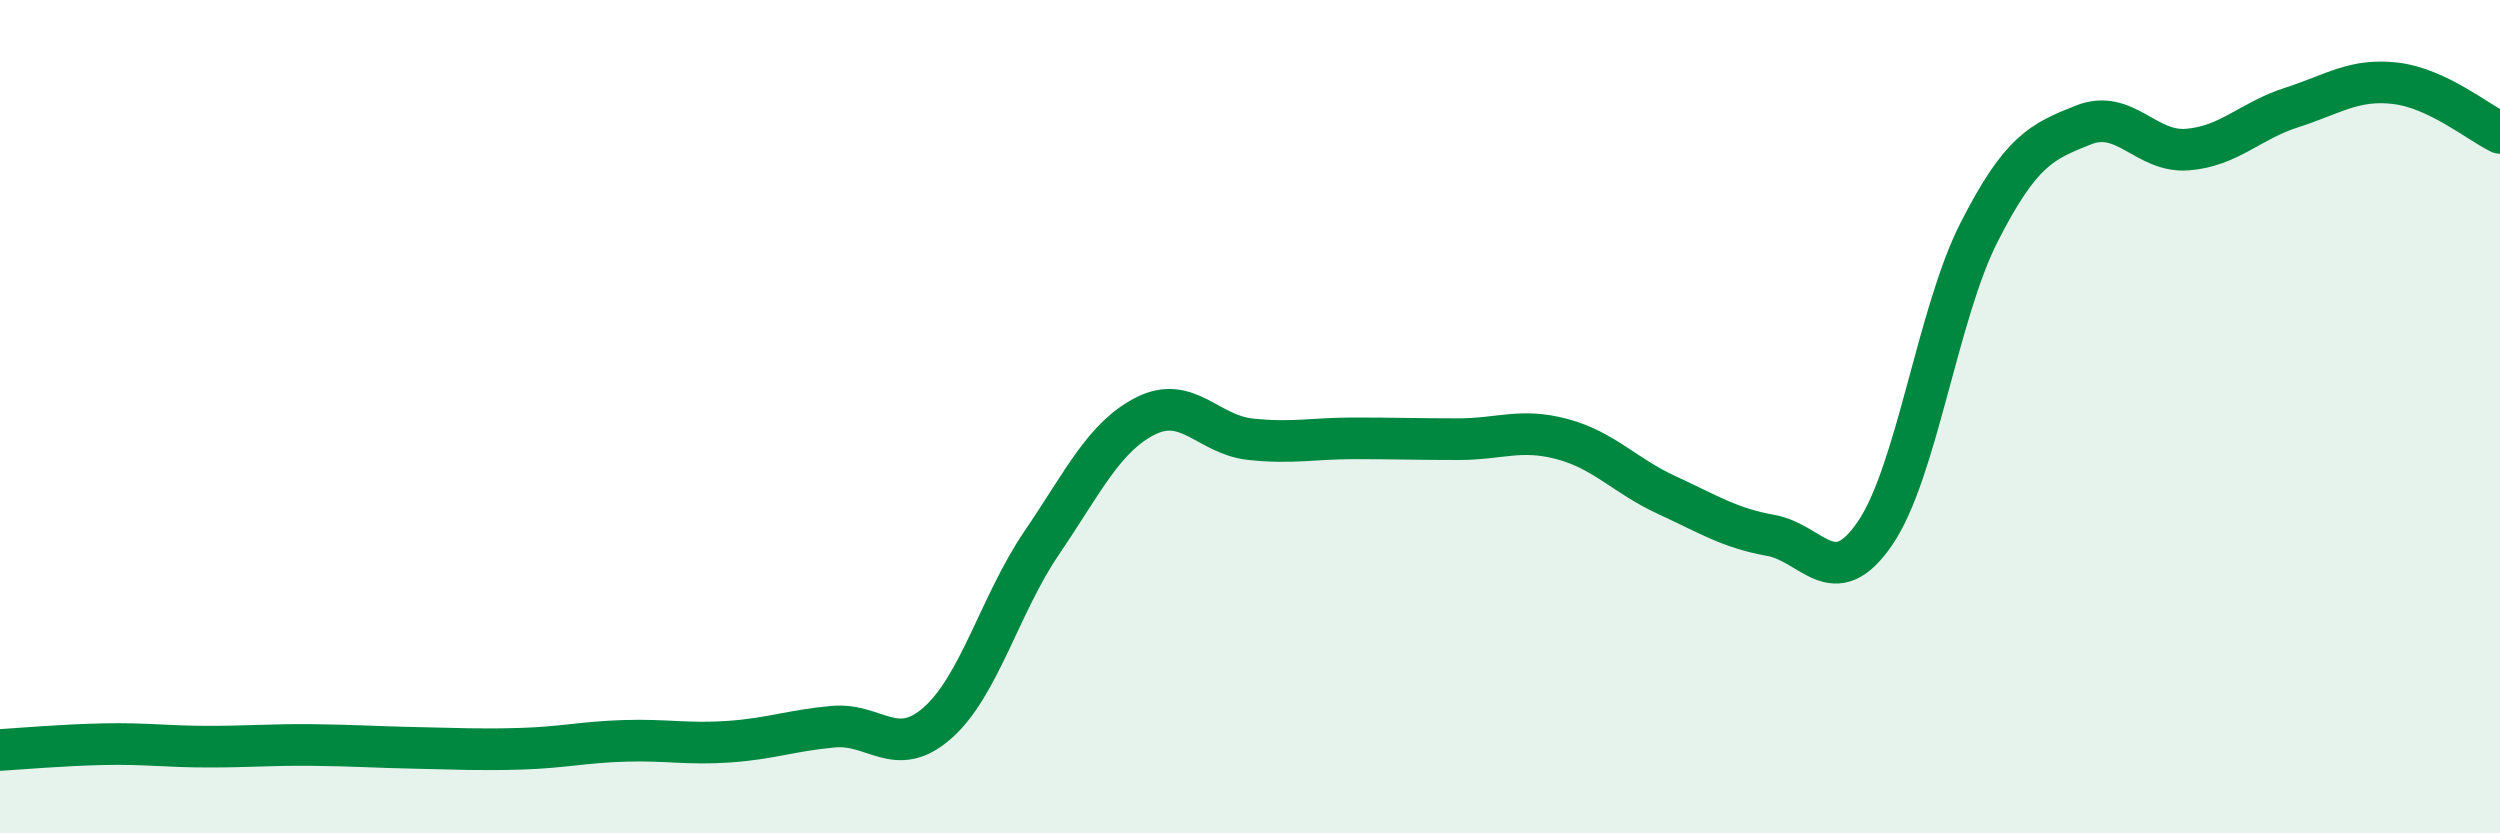
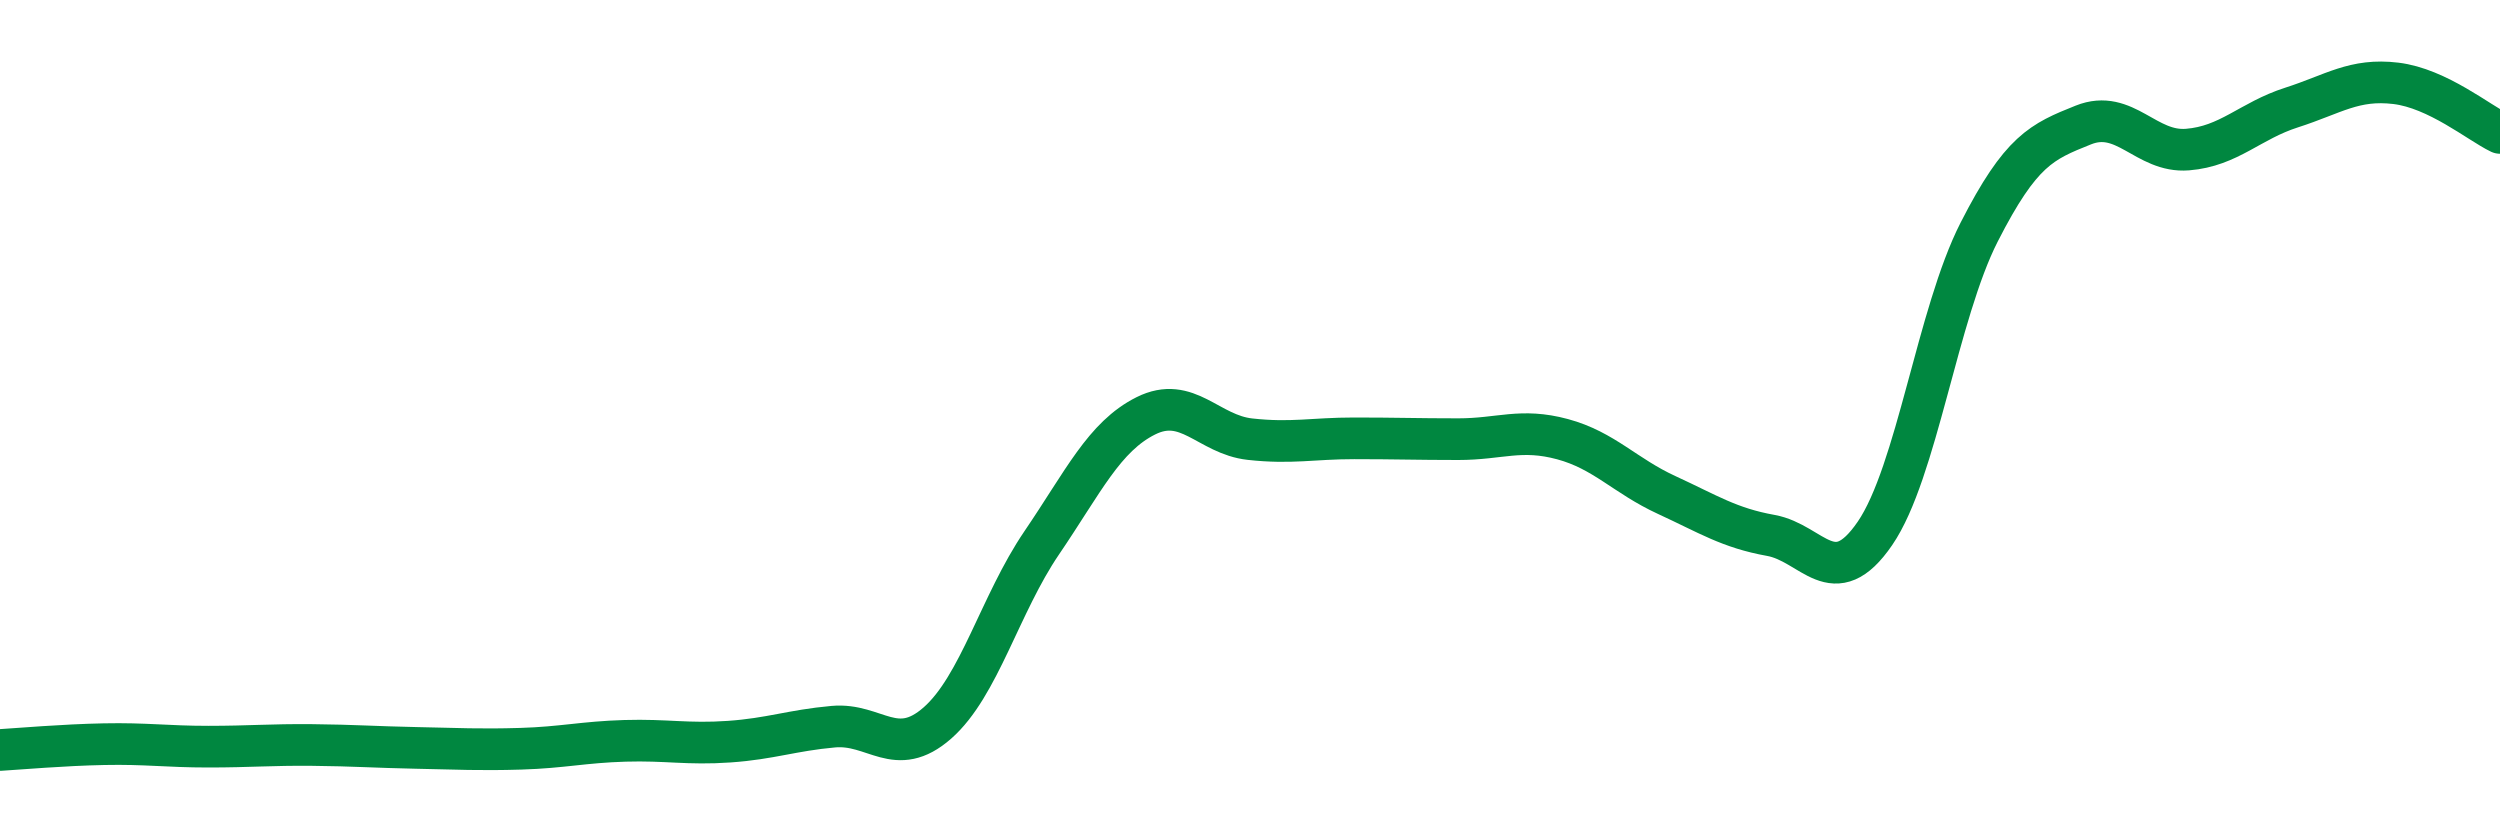
<svg xmlns="http://www.w3.org/2000/svg" width="60" height="20" viewBox="0 0 60 20">
-   <path d="M 0,18 C 0.5,17.97 1.5,17.88 2.5,17.86 C 3.5,17.84 4,17.92 5,17.92 C 6,17.92 6.5,17.87 7.5,17.88 C 8.5,17.89 9,17.93 10,17.95 C 11,17.97 11.5,18 12.5,17.97 C 13.5,17.94 14,17.81 15,17.78 C 16,17.75 16.5,17.87 17.5,17.8 C 18.5,17.73 19,17.53 20,17.44 C 21,17.35 21.5,18.23 22.5,17.35 C 23.5,16.47 24,14.5 25,13.03 C 26,11.56 26.5,10.48 27.5,9.98 C 28.5,9.48 29,10.43 30,10.54 C 31,10.65 31.5,10.52 32.5,10.52 C 33.5,10.52 34,10.54 35,10.54 C 36,10.54 36.5,10.27 37.5,10.54 C 38.5,10.81 39,11.42 40,11.88 C 41,12.34 41.5,12.67 42.5,12.85 C 43.5,13.03 44,14.26 45,12.8 C 46,11.34 46.5,7.53 47.5,5.57 C 48.5,3.61 49,3.4 50,3 C 51,2.6 51.5,3.67 52.5,3.59 C 53.5,3.51 54,2.9 55,2.58 C 56,2.26 56.5,1.88 57.5,2 C 58.5,2.12 59.5,2.95 60,3.19L60 20L0 20Z" fill="#008740" opacity="0.1" stroke-linecap="round" stroke-linejoin="round" />
  <path d="M 0,18 C 0.5,17.97 1.5,17.88 2.5,17.86 C 3.5,17.84 4,17.92 5,17.92 C 6,17.92 6.5,17.87 7.5,17.88 C 8.5,17.89 9,17.93 10,17.95 C 11,17.97 11.5,18 12.5,17.97 C 13.5,17.94 14,17.81 15,17.78 C 16,17.75 16.5,17.87 17.5,17.8 C 18.5,17.73 19,17.53 20,17.44 C 21,17.35 21.5,18.23 22.5,17.35 C 23.5,16.47 24,14.5 25,13.03 C 26,11.56 26.5,10.48 27.5,9.98 C 28.5,9.48 29,10.43 30,10.54 C 31,10.65 31.5,10.52 32.5,10.52 C 33.5,10.52 34,10.54 35,10.54 C 36,10.54 36.5,10.27 37.5,10.54 C 38.5,10.81 39,11.42 40,11.88 C 41,12.34 41.5,12.67 42.5,12.85 C 43.5,13.03 44,14.26 45,12.8 C 46,11.34 46.5,7.53 47.5,5.57 C 48.5,3.61 49,3.4 50,3 C 51,2.6 51.5,3.67 52.5,3.59 C 53.5,3.51 54,2.9 55,2.58 C 56,2.26 56.5,1.88 57.5,2 C 58.5,2.12 59.5,2.95 60,3.19" stroke="#008740" stroke-width="1" fill="none" stroke-linecap="round" stroke-linejoin="round" />
</svg>